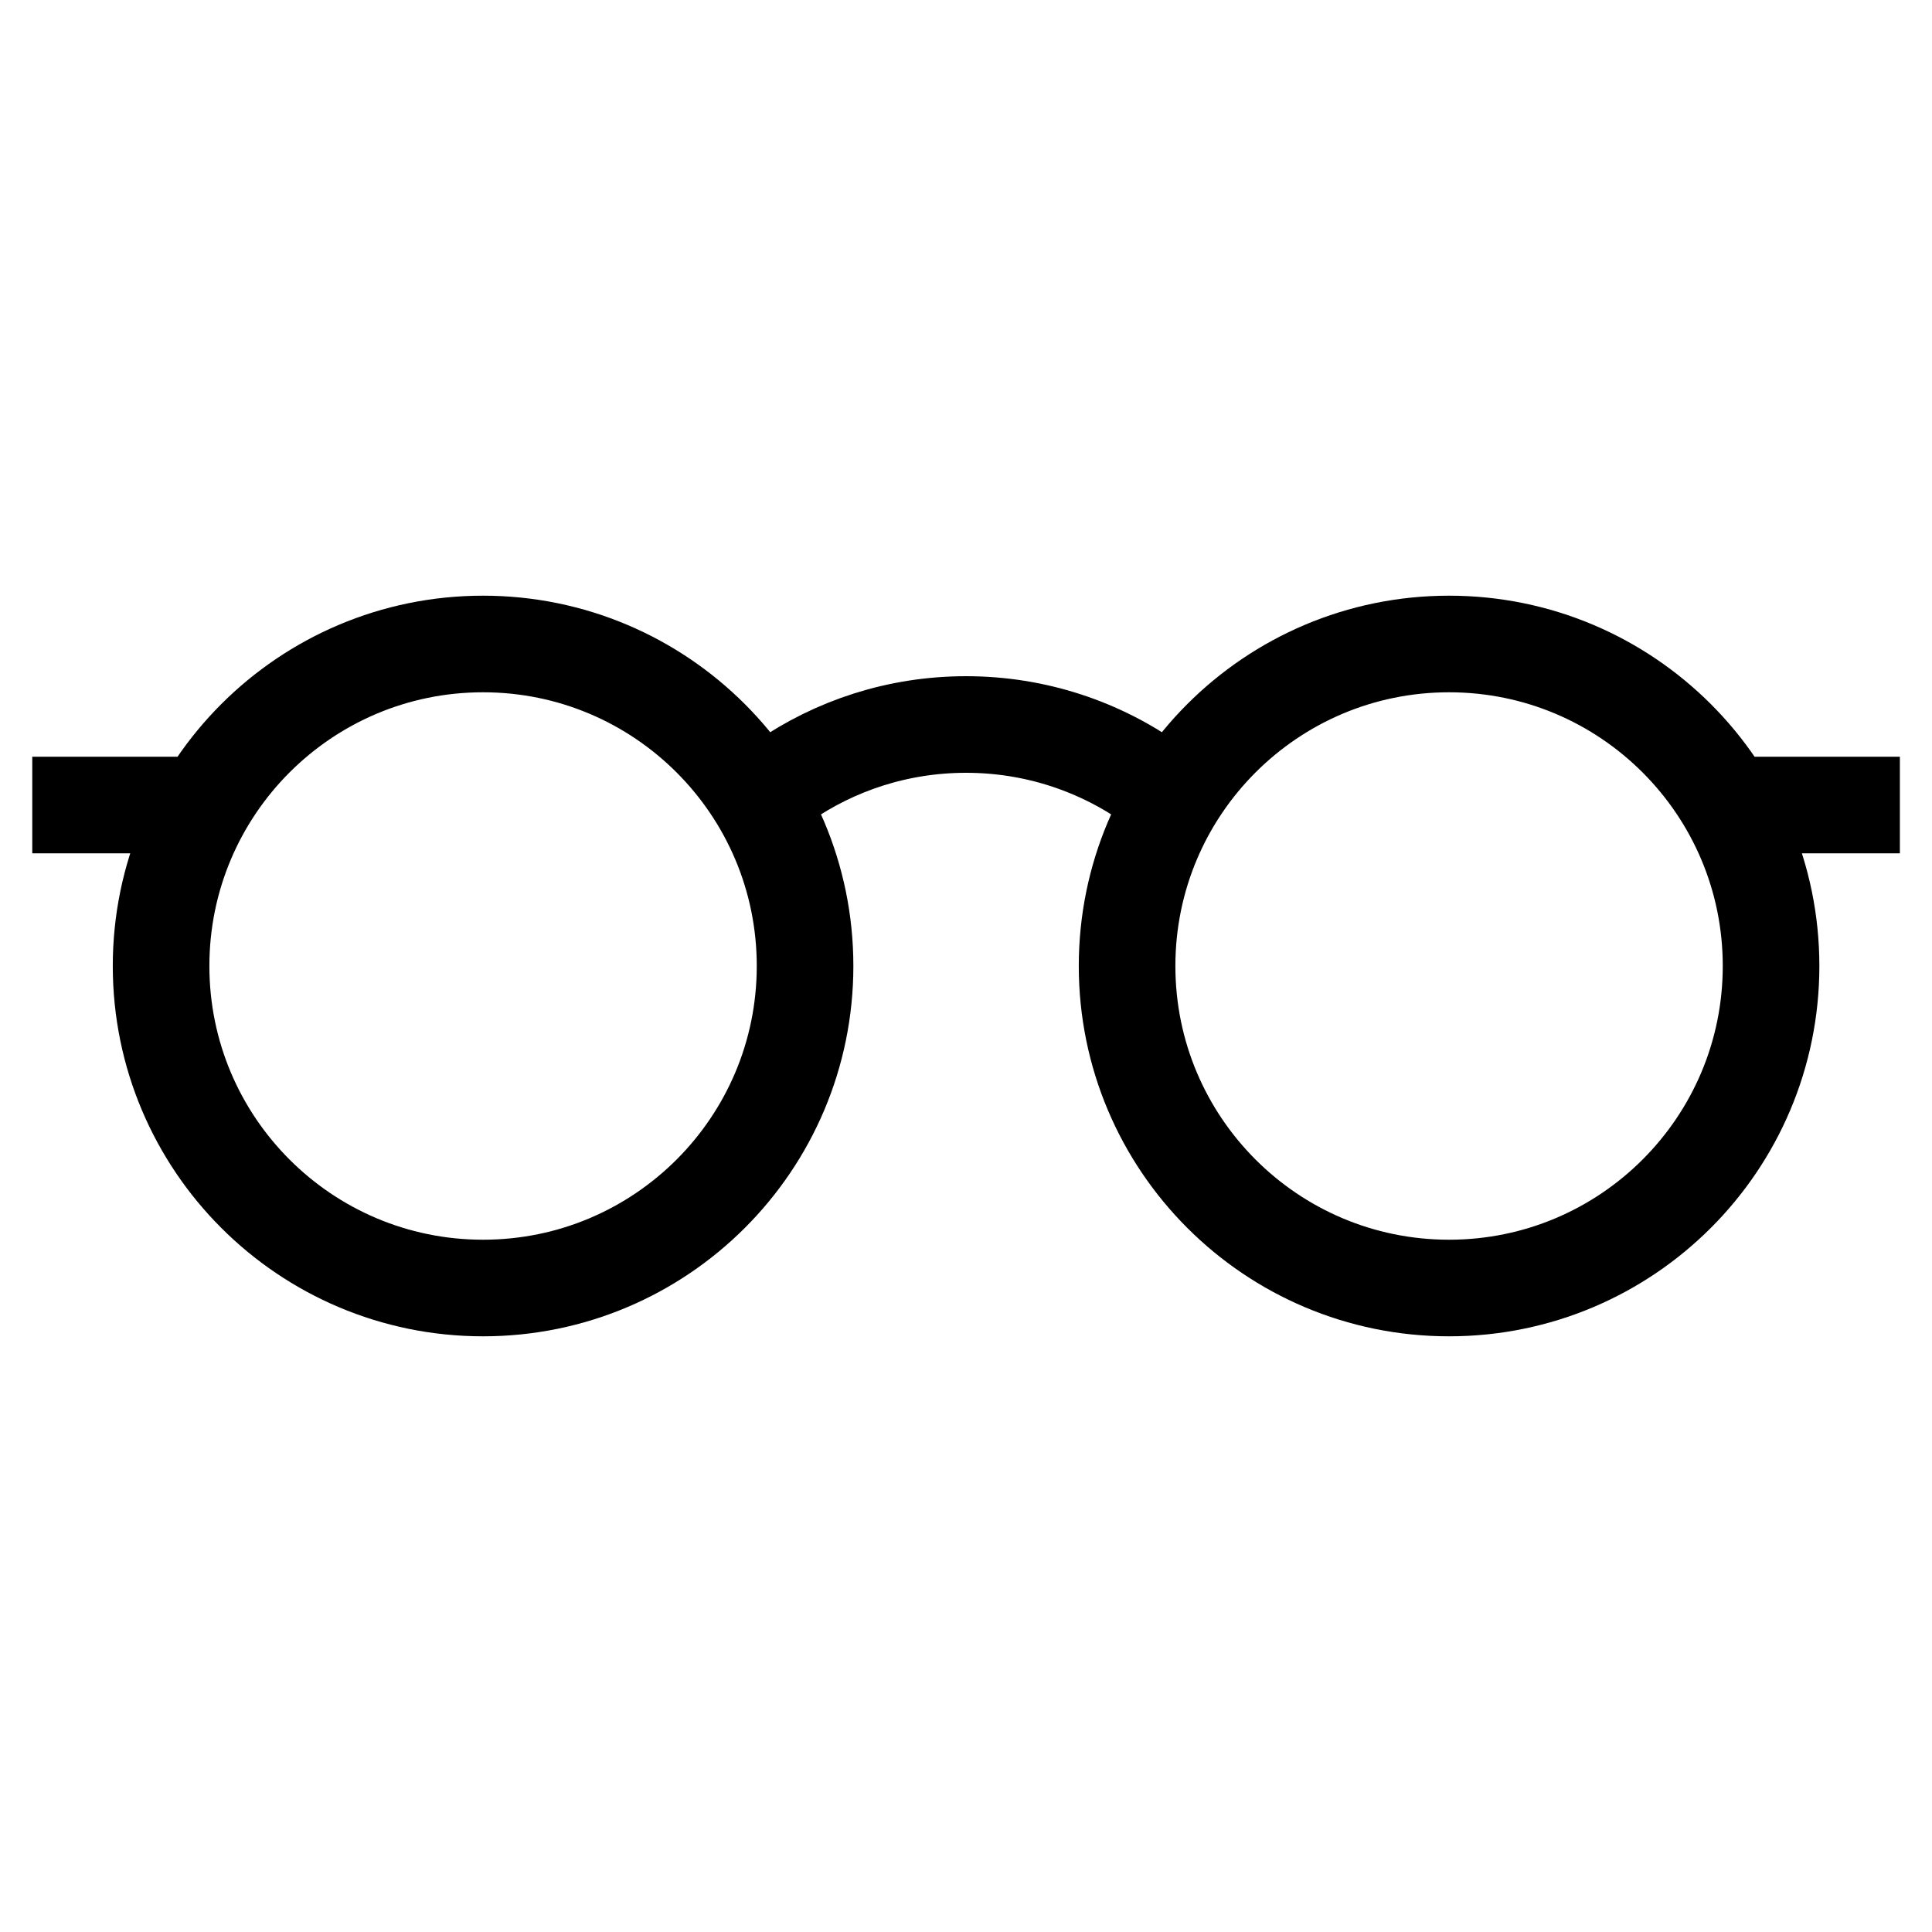
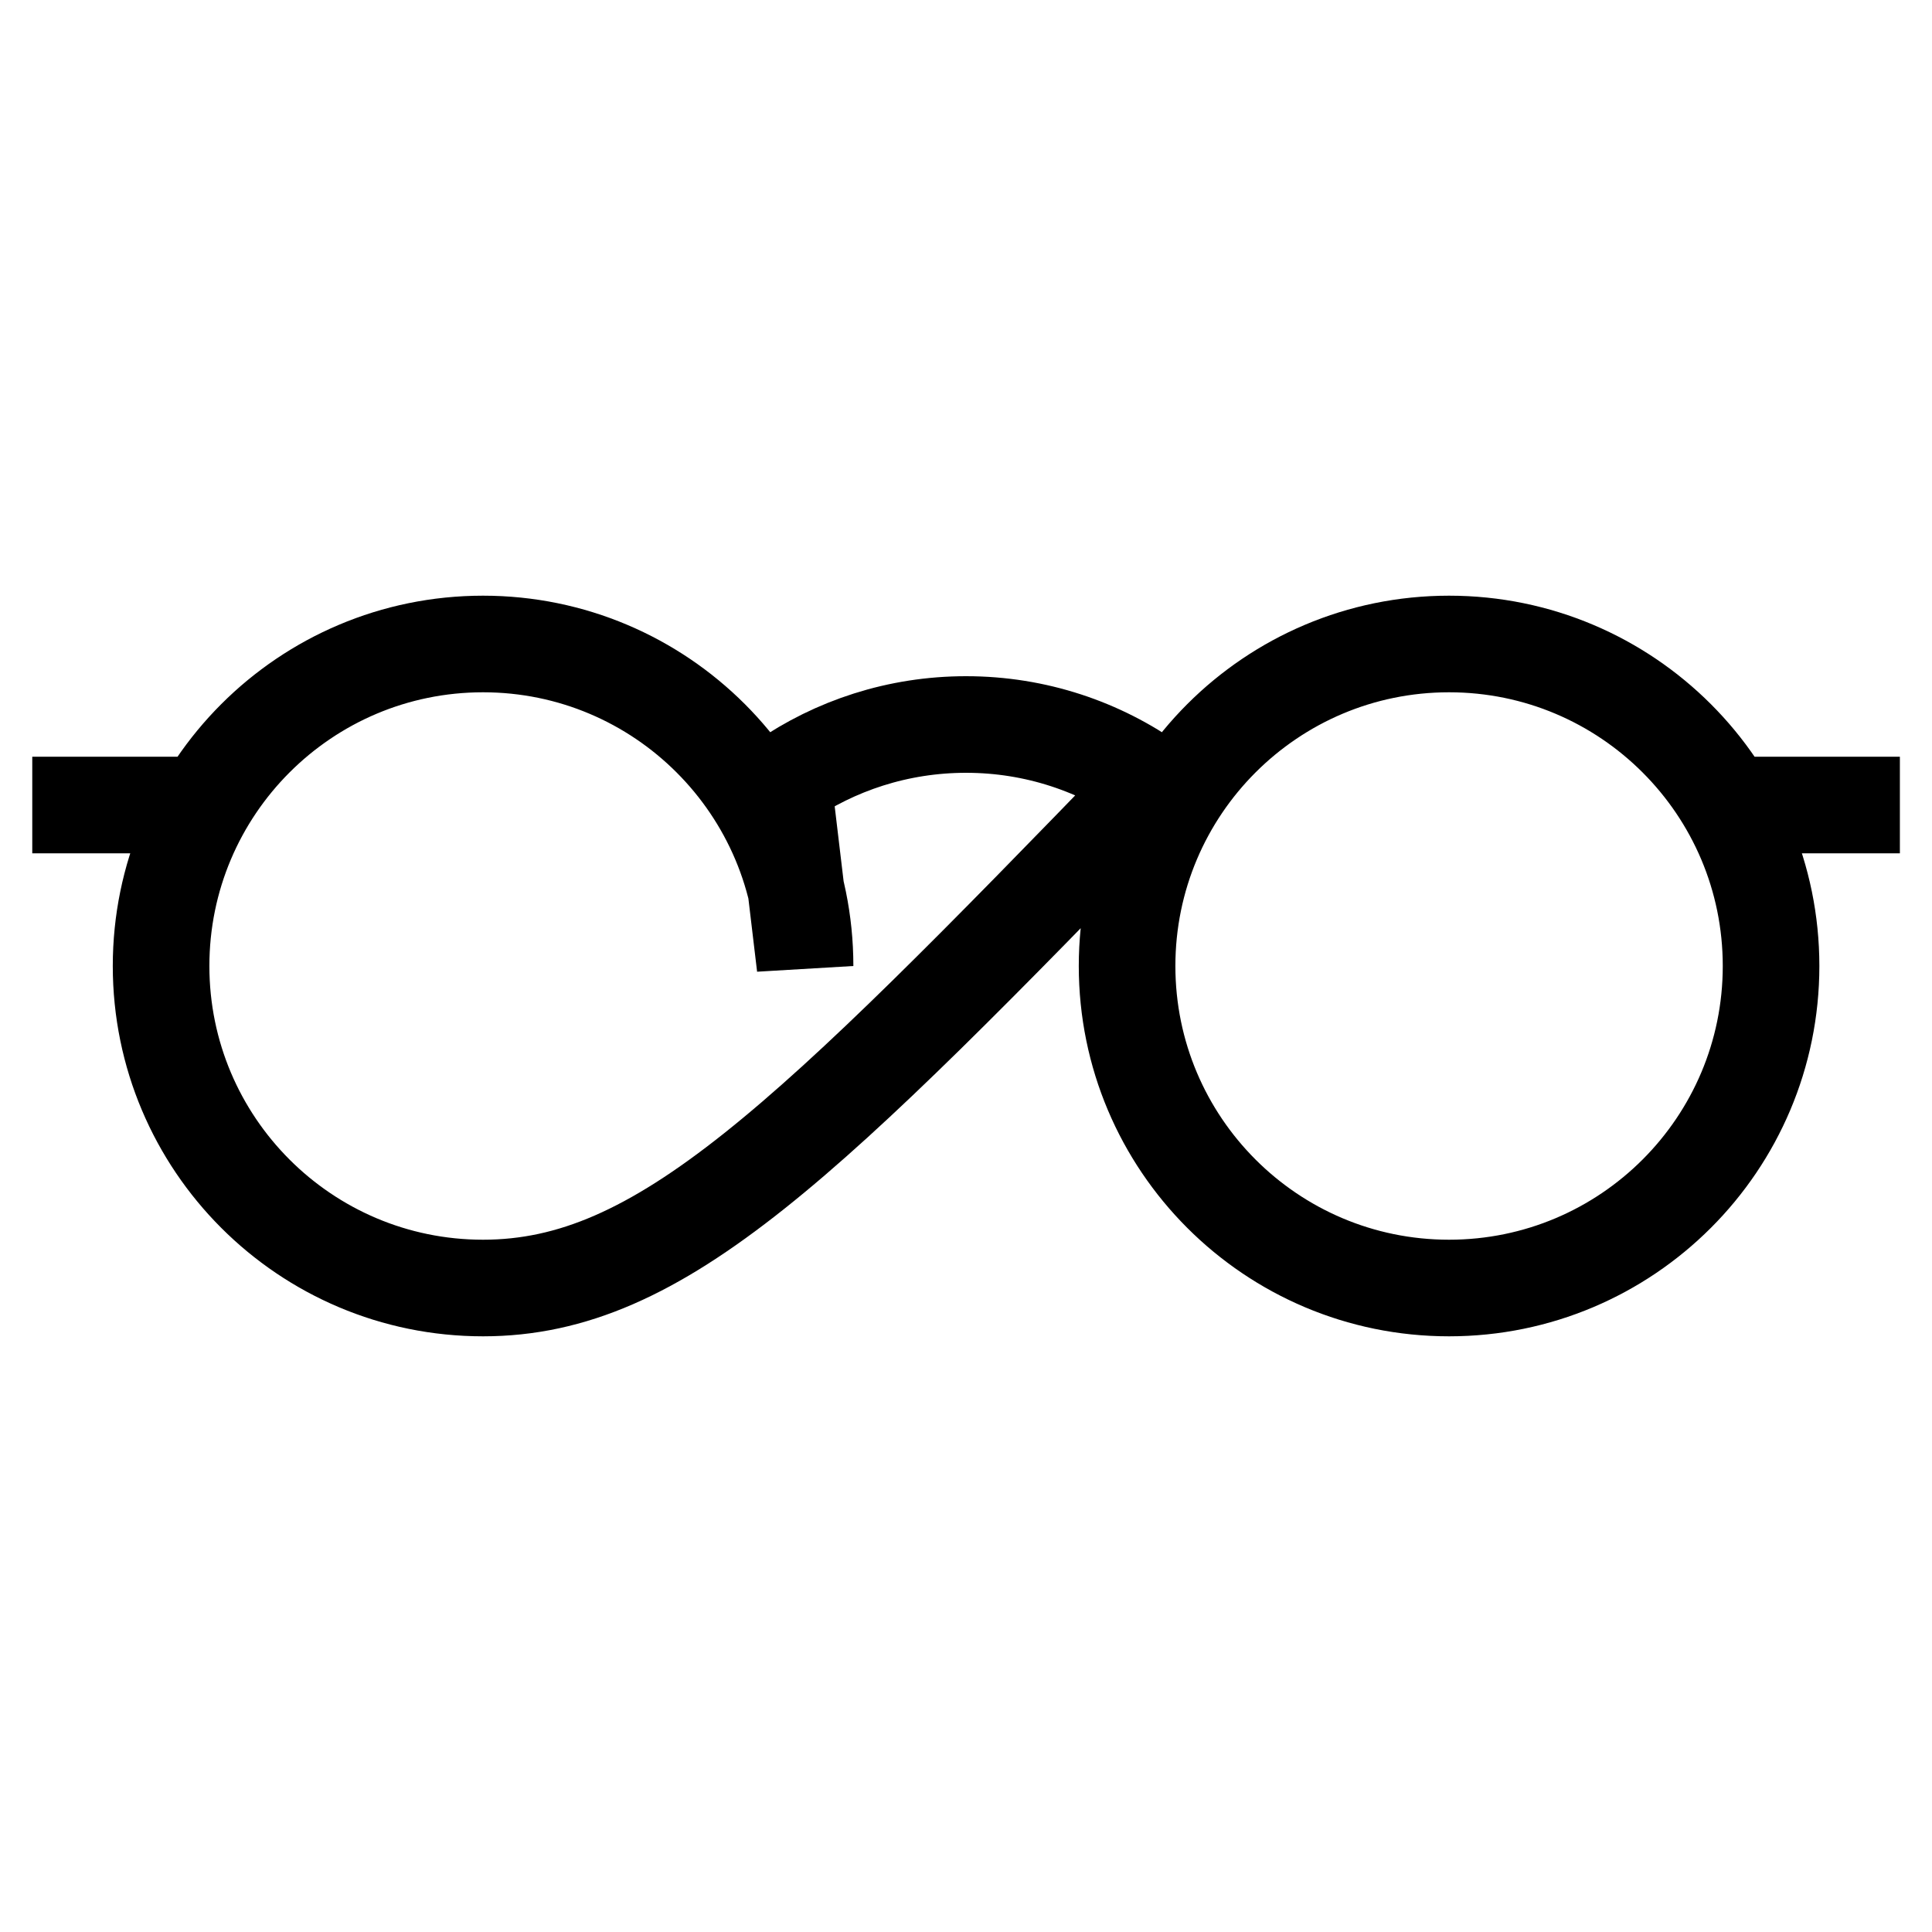
<svg xmlns="http://www.w3.org/2000/svg" width="40" height="40" viewBox="0 0 40 40" fill="none">
-   <path d="M1.668 16.667H3.335M38.335 16.667H36.668M16.213 16.18C17.288 15.436 18.594 15 20.001 15C21.446 15 22.783 15.46 23.875 16.24M16.668 20C16.668 23.682 13.683 26.667 10.001 26.667C6.319 26.667 3.335 23.682 3.335 20C3.335 16.318 6.319 13.333 10.001 13.333C13.683 13.333 16.668 16.318 16.668 20ZM36.668 20C36.668 23.682 33.683 26.667 30.001 26.667C26.319 26.667 23.335 23.682 23.335 20C23.335 16.318 26.319 13.333 30.001 13.333C33.683 13.333 36.668 16.318 36.668 20Z" stroke="black" stroke-width="2" stroke-linecap="square" />
+   <path d="M1.668 16.667H3.335M38.335 16.667H36.668M16.213 16.18C17.288 15.436 18.594 15 20.001 15C21.446 15 22.783 15.46 23.875 16.24C16.668 23.682 13.683 26.667 10.001 26.667C6.319 26.667 3.335 23.682 3.335 20C3.335 16.318 6.319 13.333 10.001 13.333C13.683 13.333 16.668 16.318 16.668 20ZM36.668 20C36.668 23.682 33.683 26.667 30.001 26.667C26.319 26.667 23.335 23.682 23.335 20C23.335 16.318 26.319 13.333 30.001 13.333C33.683 13.333 36.668 16.318 36.668 20Z" stroke="black" stroke-width="2" stroke-linecap="square" />
</svg>